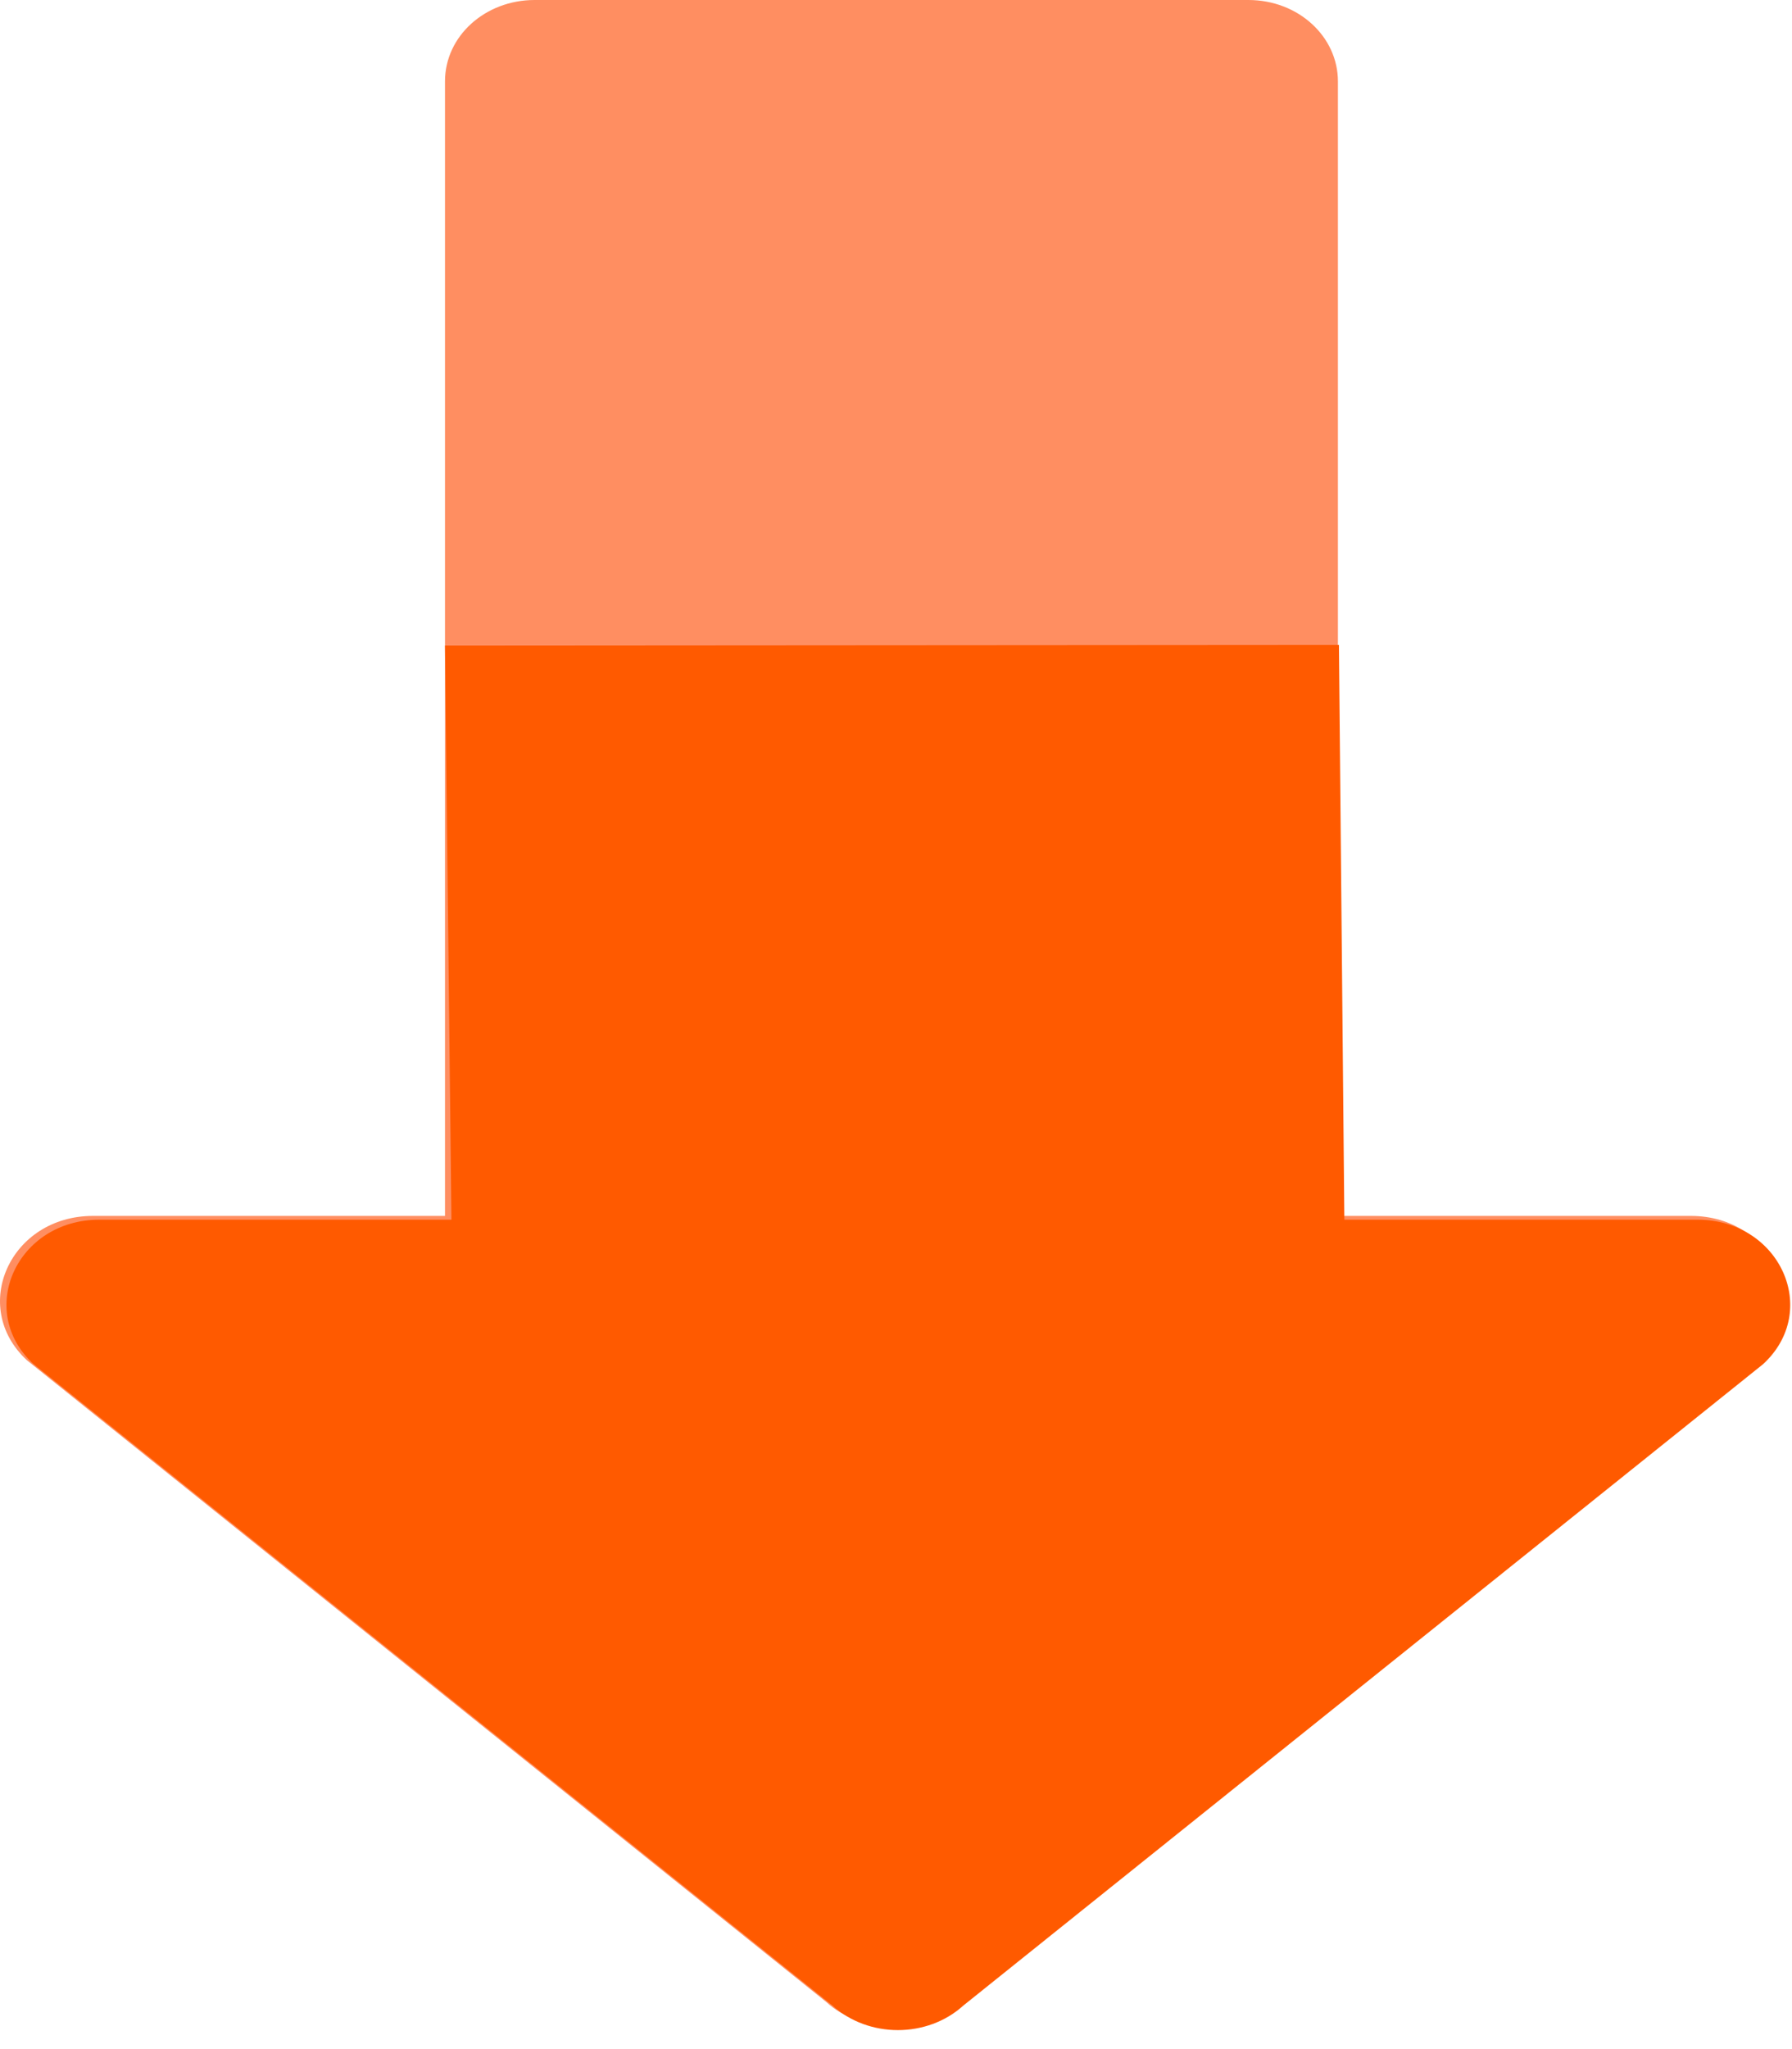
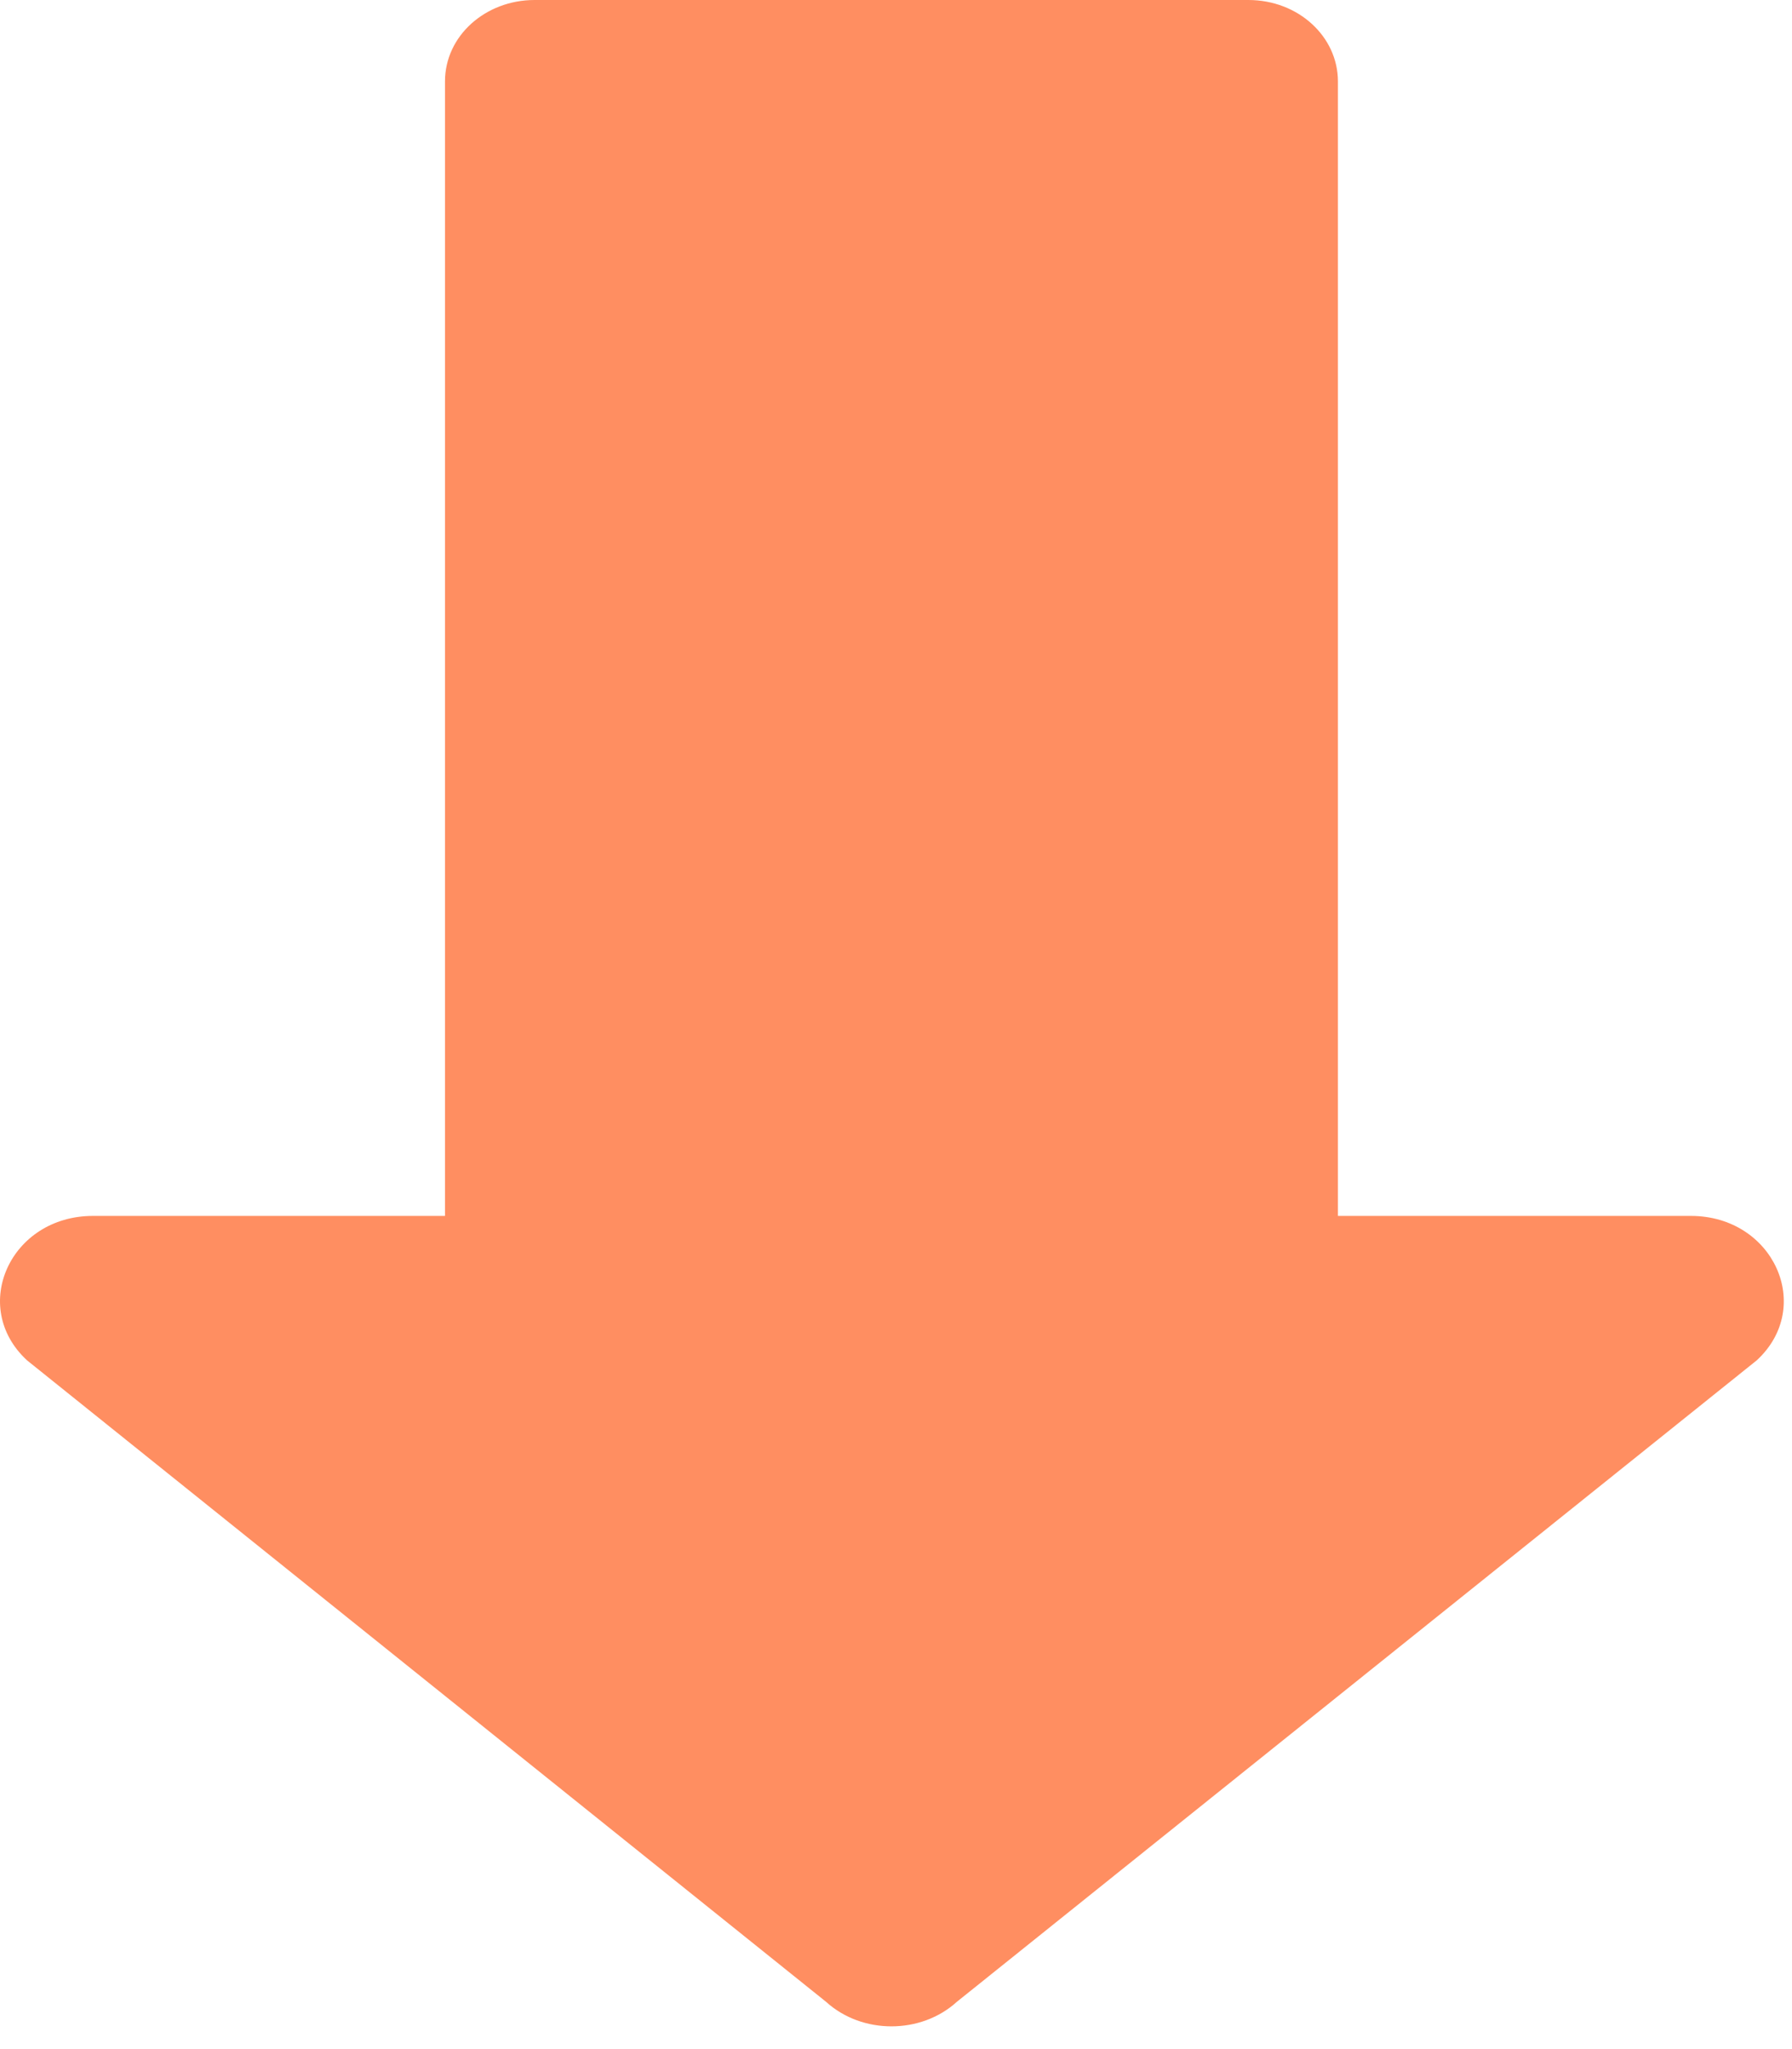
<svg xmlns="http://www.w3.org/2000/svg" width="56px" height="64px" viewBox="0 0 56 64" version="1.1">
  <title>2781DCB4-6917-4379-8AC0-E5BE5D1C3BEE</title>
  <desc>Created with sketchtool.</desc>
  <g stroke="none" stroke-width="1" fill="none" fill-rule="evenodd">
    <g transform="translate(-30, -920)">
      <g transform="translate(-2, 33)">
        <g transform="translate(0, 836)">
          <g transform="translate(32, 51)">
            <g transform="translate(-0, -0)">
              <g transform="translate(0, 0)">
                <path d="M54.898,42.488 C56.709,40.818 55.419,37.977 52.839,37.977 L41.81,37.977 L41.81,2.542 C41.81,1.146 40.575,-7.10542736e-14 39.011,-7.10542736e-14 L16.705,-7.10542736e-14 C15.168,-7.10542736e-14 13.906,1.122 13.906,2.542 L13.906,37.977 L2.904,37.977 C0.324,37.977 -0.965,40.818 0.845,42.488 L25.814,62.523 C26.939,63.545 28.777,63.545 29.902,62.523 L54.898,42.488 Z" fill="#FF8E61" />
-                 <path d="M13.906,20.162 L14.107,38.095 L3.105,38.095 C0.526,38.095 -0.764,40.935 1.048,42.605 L26.015,62.641 C27.14,63.662 28.978,63.662 30.103,62.641 L55.099,42.605 C56.91,40.935 55.621,38.095 53.042,38.095 L42.011,38.095 L41.842,20.143" fill="#FF5A00" />
              </g>
            </g>
          </g>
        </g>
      </g>
    </g>
  </g>
</svg>